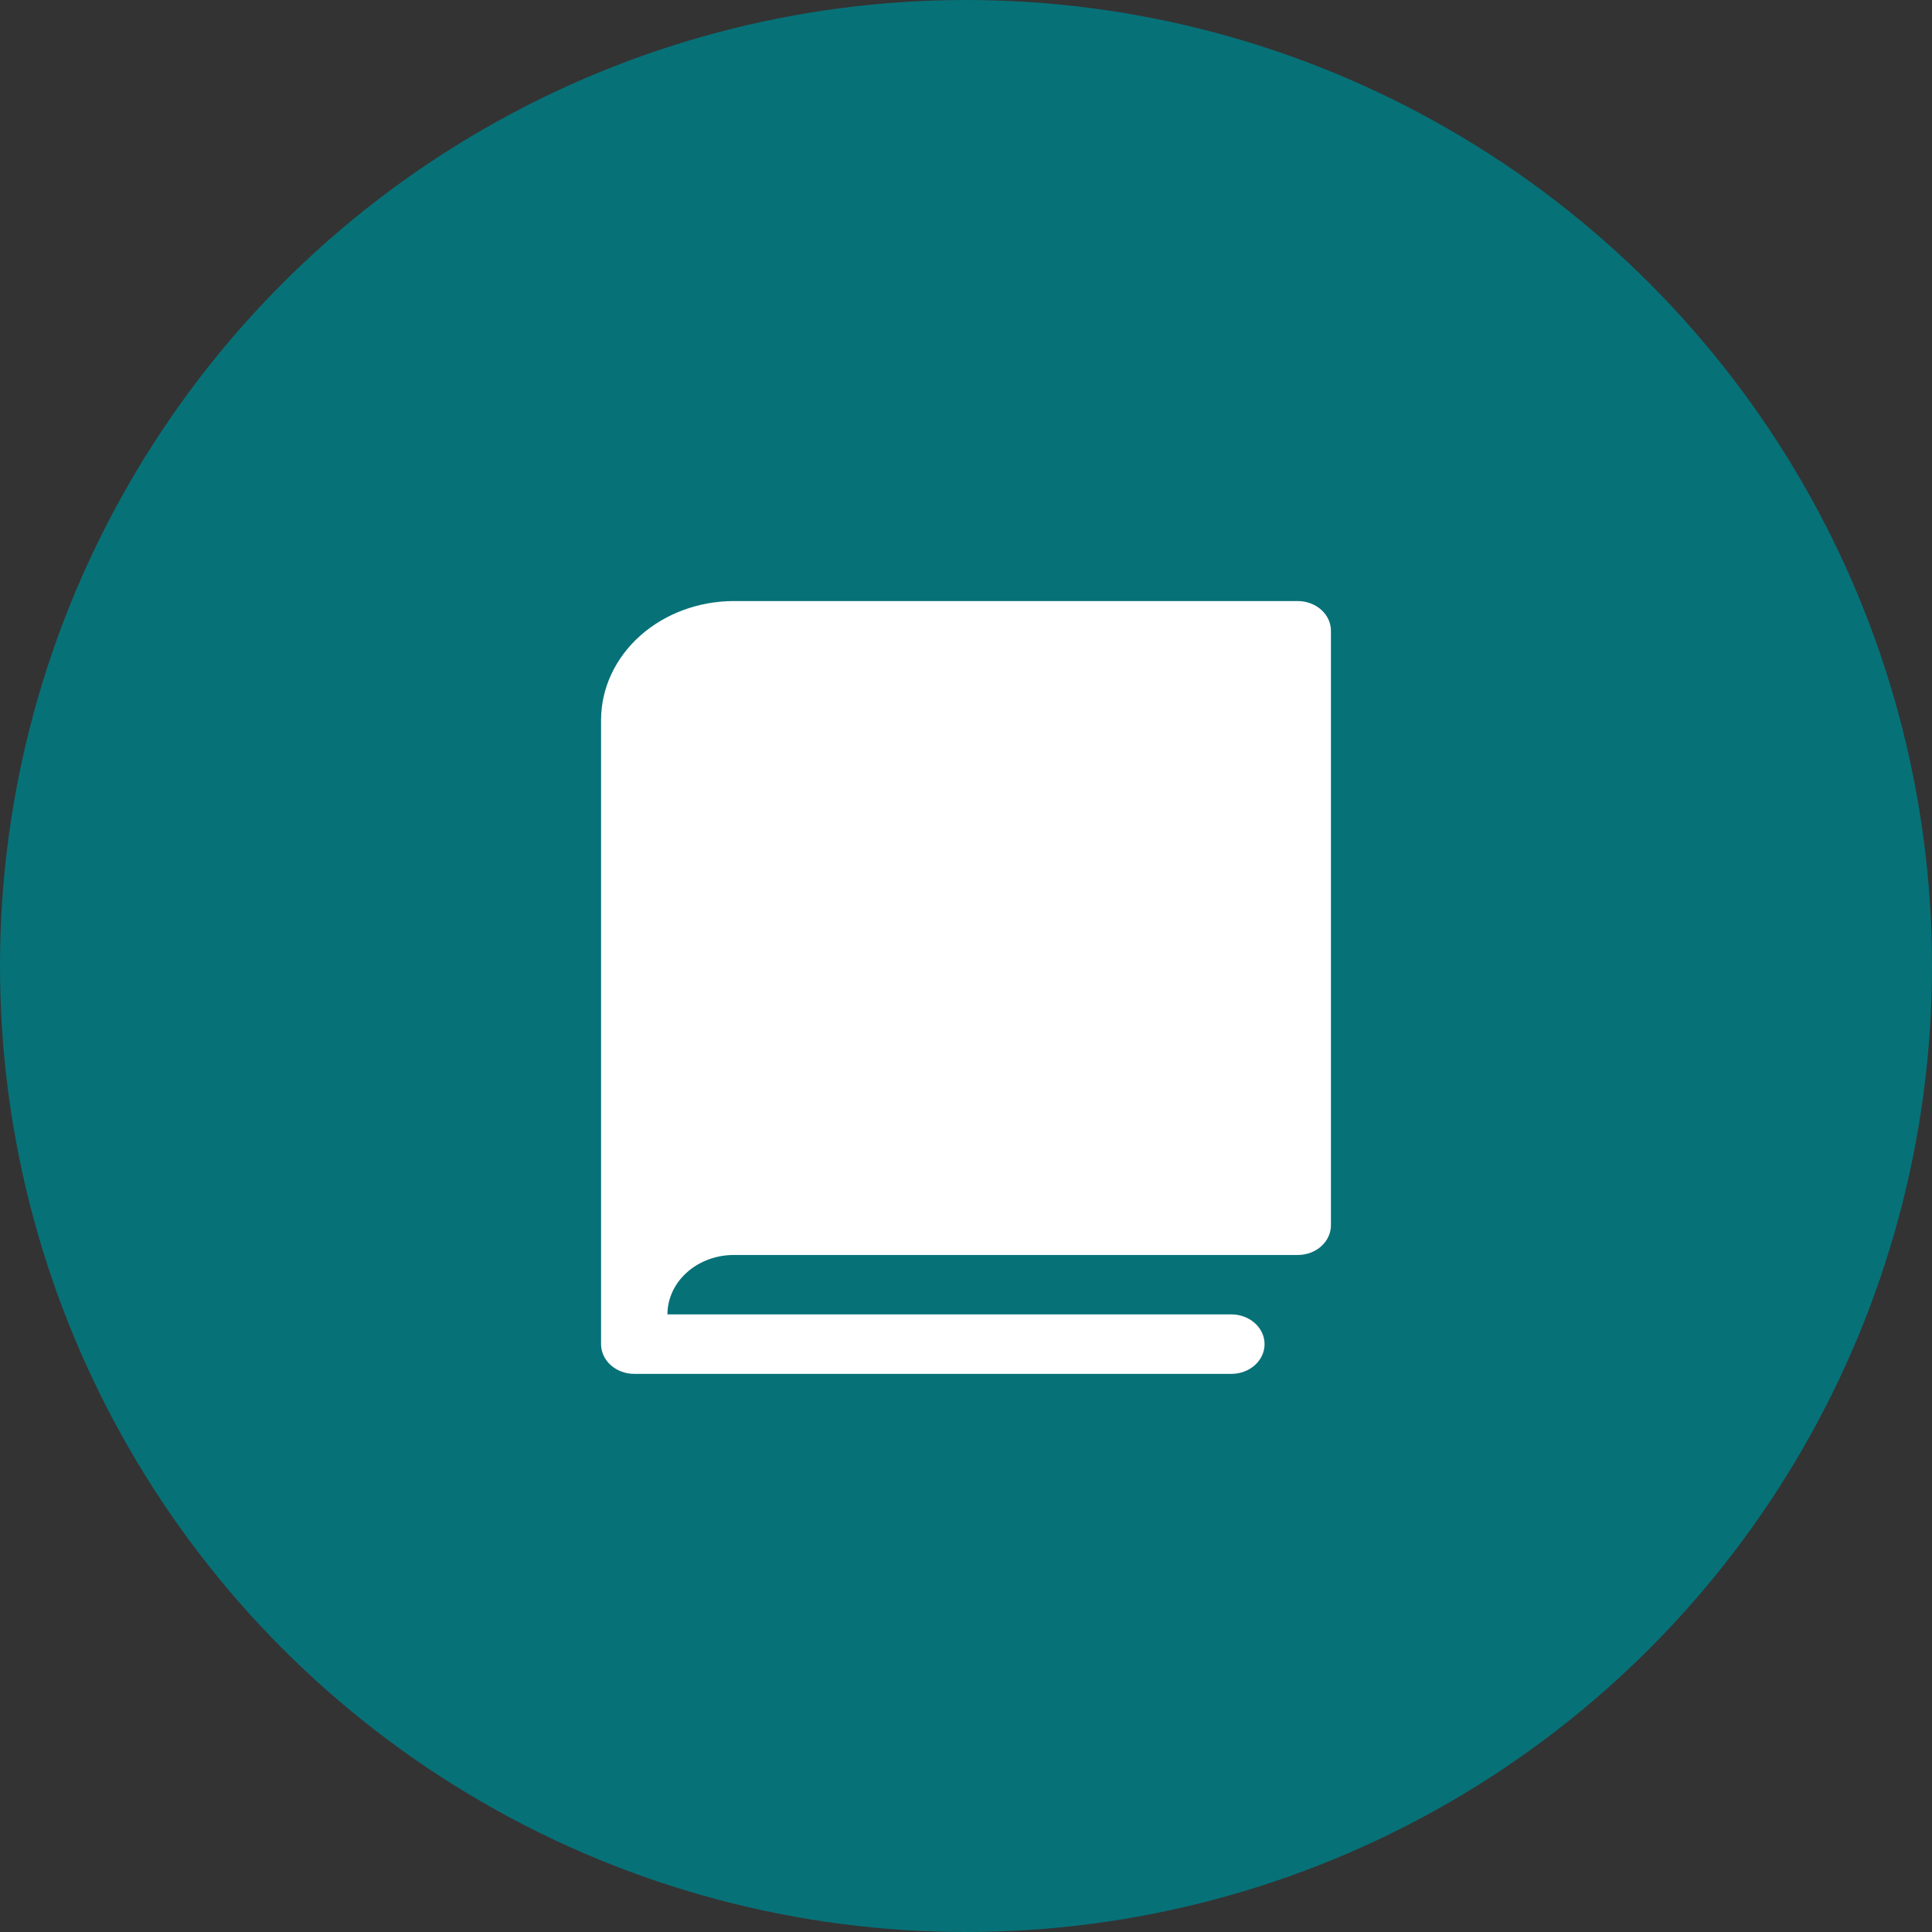
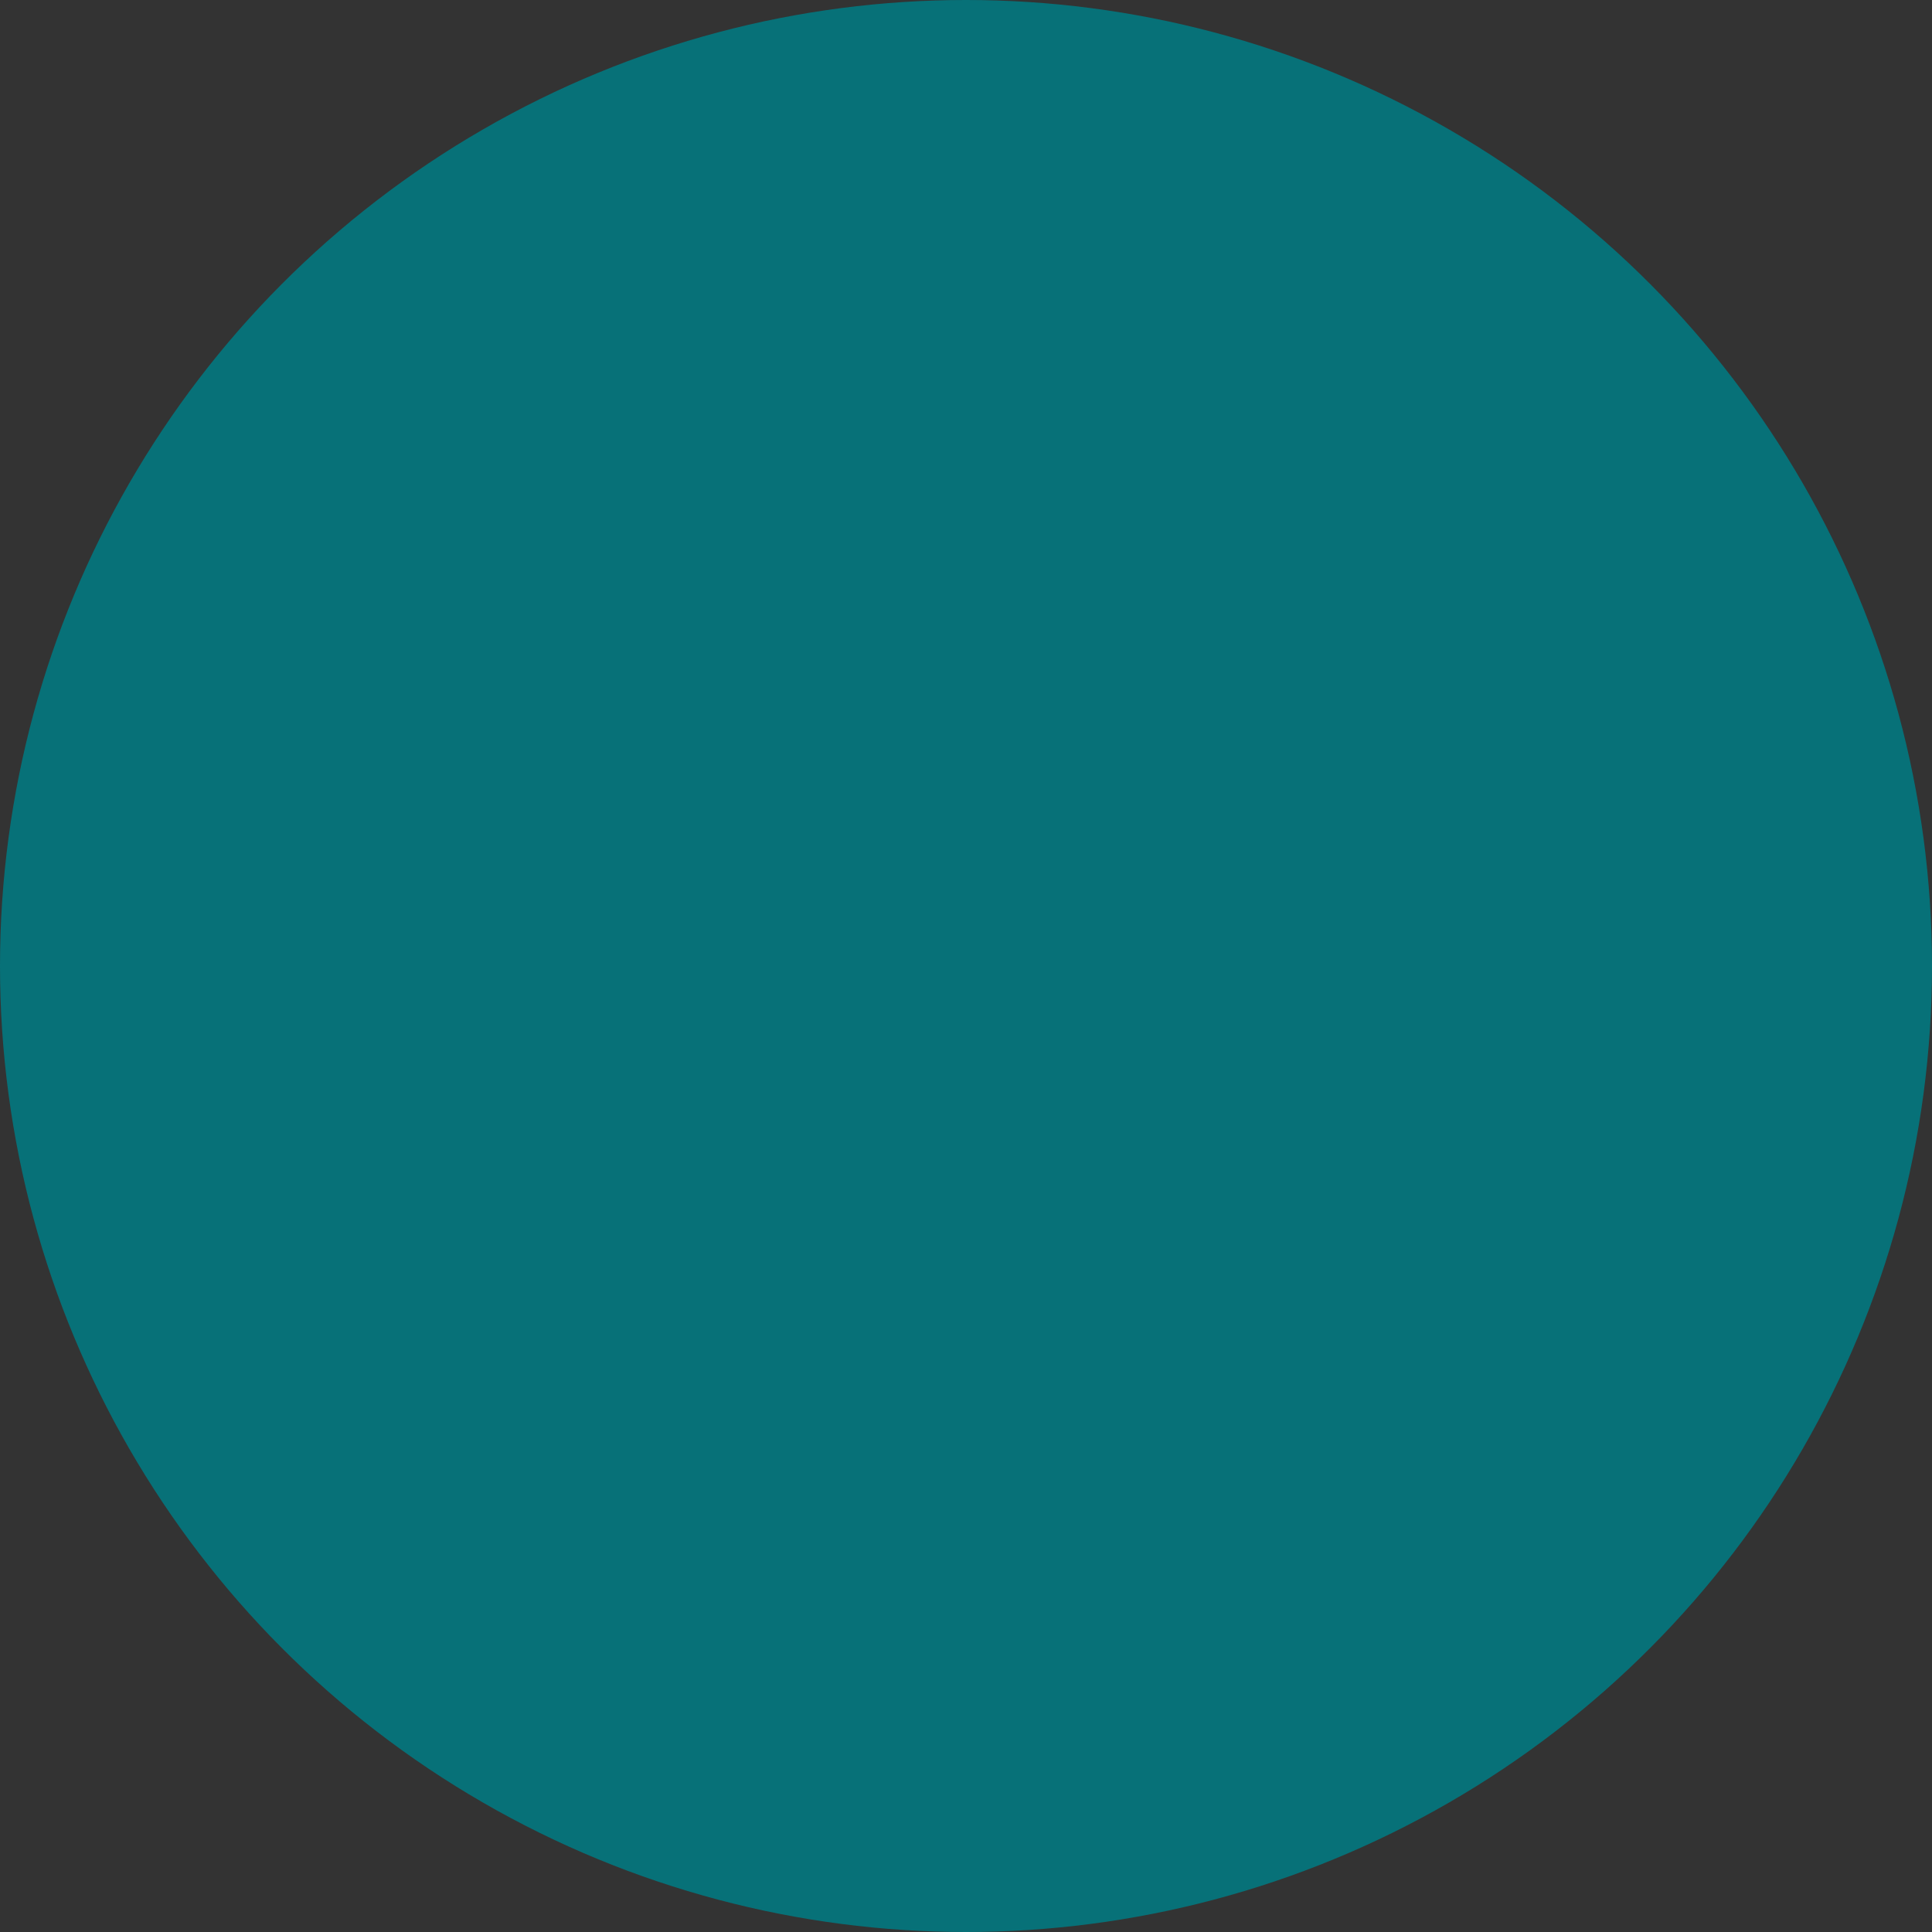
<svg xmlns="http://www.w3.org/2000/svg" width="45" height="45" viewBox="0 0 45 45" fill="none">
  <rect x="0" y="0" width="45" height="45" fill="#333333" stroke="none" />
  <circle cx="22.5" cy="22.5" r="22.5" fill="#077178" />
-   <path d="M31 14.692V28.538C31 28.722 30.919 28.898 30.774 29.028C30.629 29.158 30.432 29.231 30.227 29.231H17.091C16.681 29.231 16.288 29.377 15.999 29.637C15.709 29.896 15.546 30.248 15.546 30.615H28.682C28.887 30.615 29.083 30.688 29.228 30.818C29.373 30.948 29.454 31.124 29.454 31.308C29.454 31.491 29.373 31.667 29.228 31.797C29.083 31.927 28.887 32 28.682 32H14.773C14.568 32 14.371 31.927 14.226 31.797C14.081 31.667 14 31.491 14 31.308V16.769C14.001 16.035 14.327 15.331 14.906 14.812C15.486 14.293 16.271 14.001 17.091 14H30.227C30.432 14 30.629 14.073 30.774 14.203C30.919 14.333 31 14.509 31 14.692Z" fill="white" />
</svg>